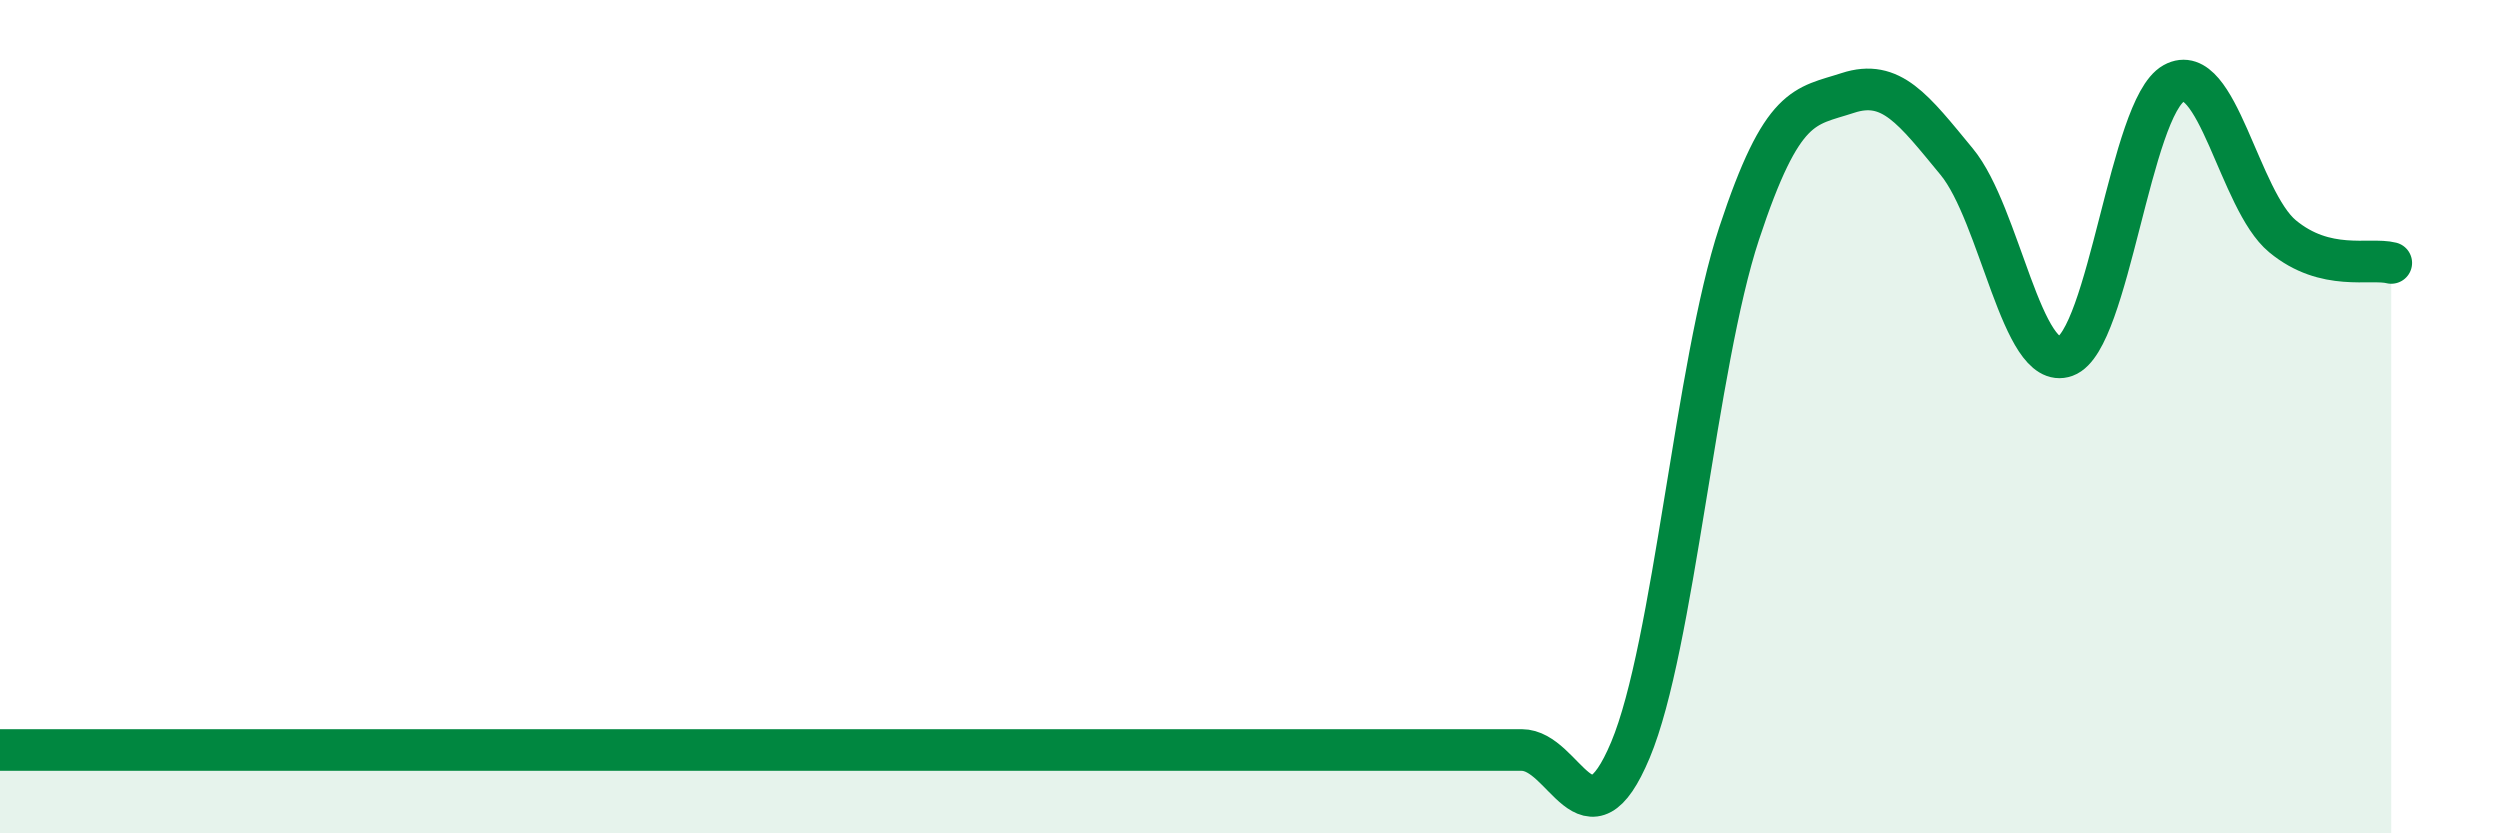
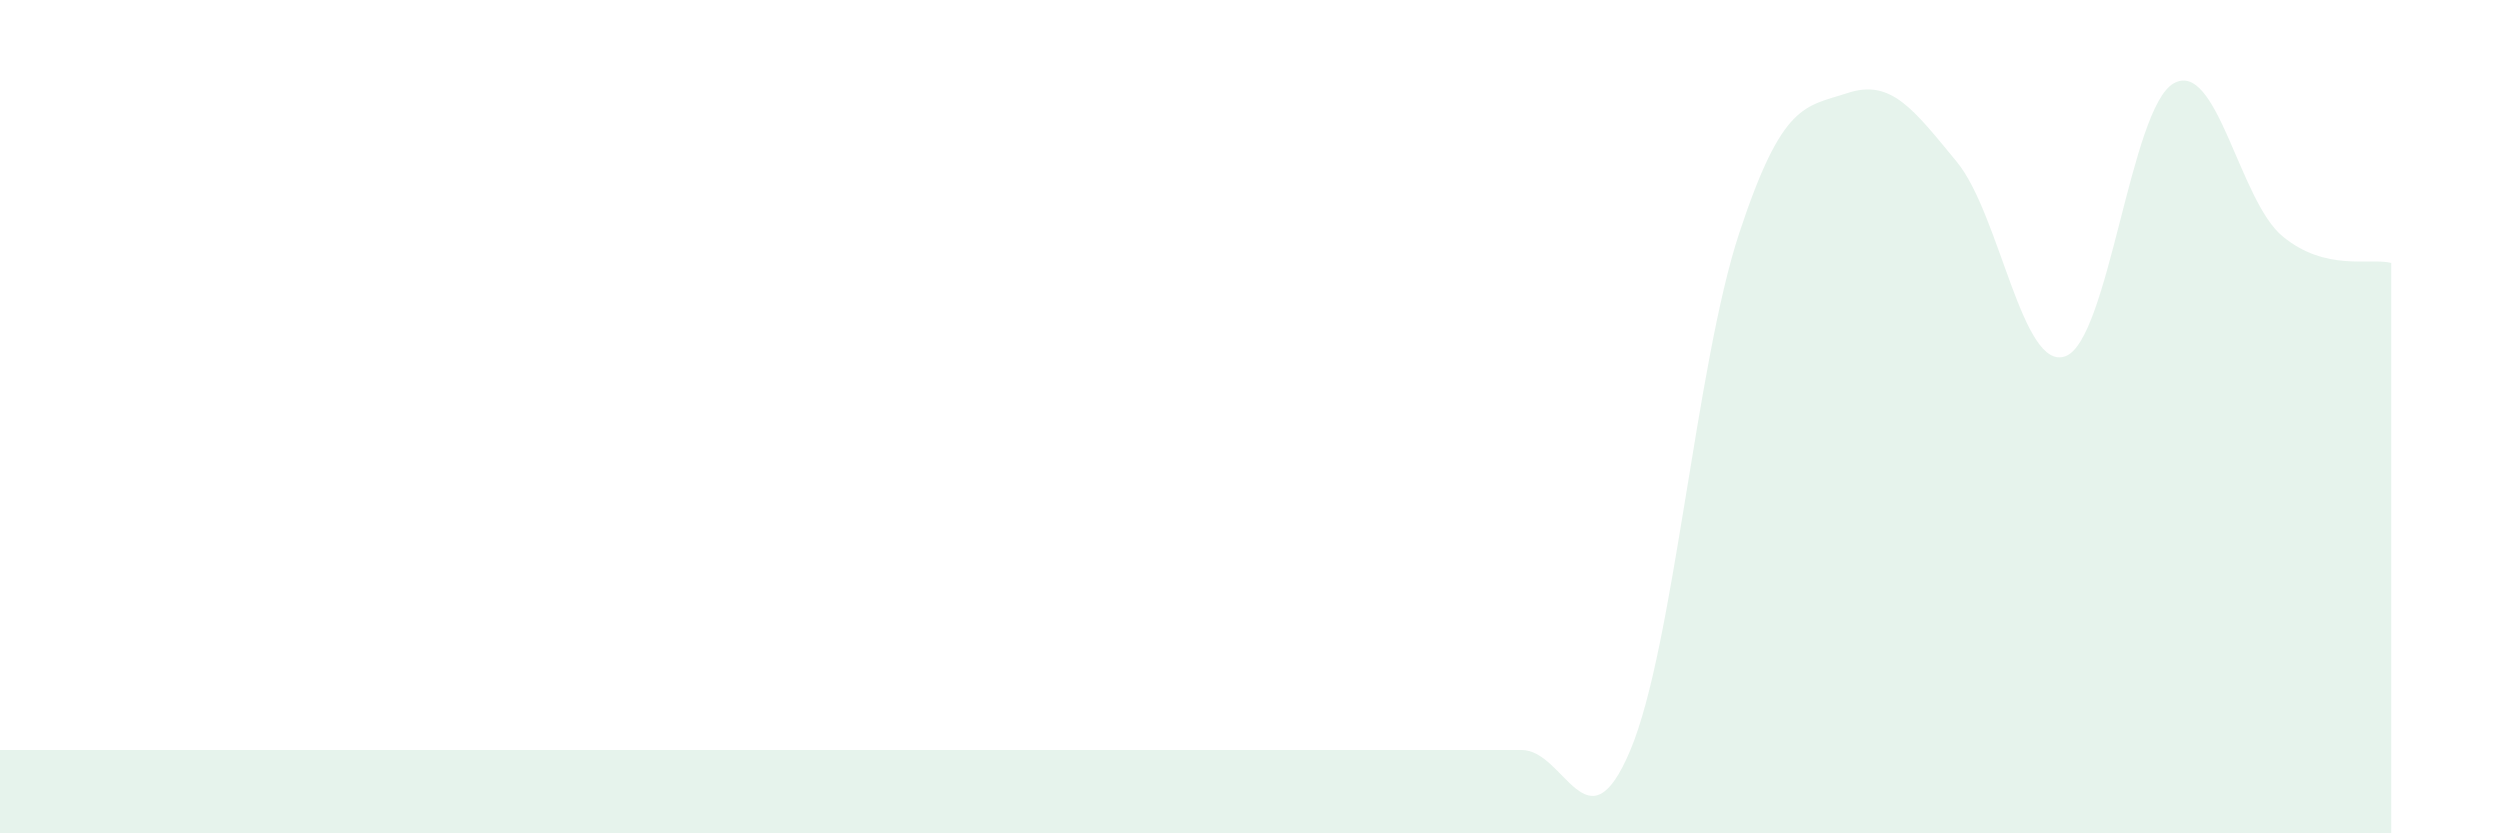
<svg xmlns="http://www.w3.org/2000/svg" width="60" height="20" viewBox="0 0 60 20">
  <path d="M 0,18 C 0.52,18 1.57,18 2.61,18 C 3.65,18 4.18,18 5.22,18 C 6.26,18 6.79,18 7.83,18 C 8.87,18 9.39,18 10.43,18 C 11.47,18 12,18 13.04,18 C 14.08,18 14.61,18 15.65,18 C 16.69,18 17.22,18 18.26,18 C 19.3,18 19.83,18 20.87,18 C 21.91,18 22.44,18 23.48,18 C 24.52,18 25.05,18 26.09,18 C 27.13,18 27.66,18 28.7,18 C 29.74,18 30.26,18 31.3,18 C 32.34,18 32.87,18 33.91,18 C 34.95,18 35.48,18 36.52,18 C 37.56,18 38.09,20.48 39.13,18 C 40.17,15.52 40.7,8.75 41.74,5.6 C 42.78,2.45 43.31,2.57 44.35,2.23 C 45.39,1.89 45.92,2.62 46.96,3.88 C 48,5.14 48.53,8.93 49.57,8.55 C 50.61,8.17 51.13,2.58 52.17,2 C 53.21,1.42 53.74,4.81 54.78,5.67 C 55.82,6.53 56.87,6.18 57.39,6.31L57.39 20L0 20Z" fill="#008740" opacity="0.1" stroke-linecap="round" stroke-linejoin="round" />
-   <path d="M 0,18 C 0.52,18 1.57,18 2.61,18 C 3.65,18 4.18,18 5.22,18 C 6.26,18 6.79,18 7.83,18 C 8.87,18 9.39,18 10.43,18 C 11.47,18 12,18 13.04,18 C 14.08,18 14.61,18 15.65,18 C 16.69,18 17.22,18 18.26,18 C 19.3,18 19.83,18 20.87,18 C 21.91,18 22.44,18 23.48,18 C 24.52,18 25.05,18 26.09,18 C 27.13,18 27.66,18 28.7,18 C 29.74,18 30.26,18 31.3,18 C 32.34,18 32.87,18 33.91,18 C 34.95,18 35.48,18 36.52,18 C 37.56,18 38.09,20.48 39.13,18 C 40.17,15.52 40.7,8.75 41.74,5.6 C 42.78,2.45 43.31,2.57 44.35,2.23 C 45.39,1.89 45.92,2.62 46.96,3.88 C 48,5.14 48.53,8.93 49.57,8.55 C 50.61,8.17 51.13,2.58 52.17,2 C 53.21,1.42 53.74,4.81 54.78,5.67 C 55.82,6.53 56.87,6.18 57.39,6.31" stroke="#008740" stroke-width="1" fill="none" stroke-linecap="round" stroke-linejoin="round" />
</svg>